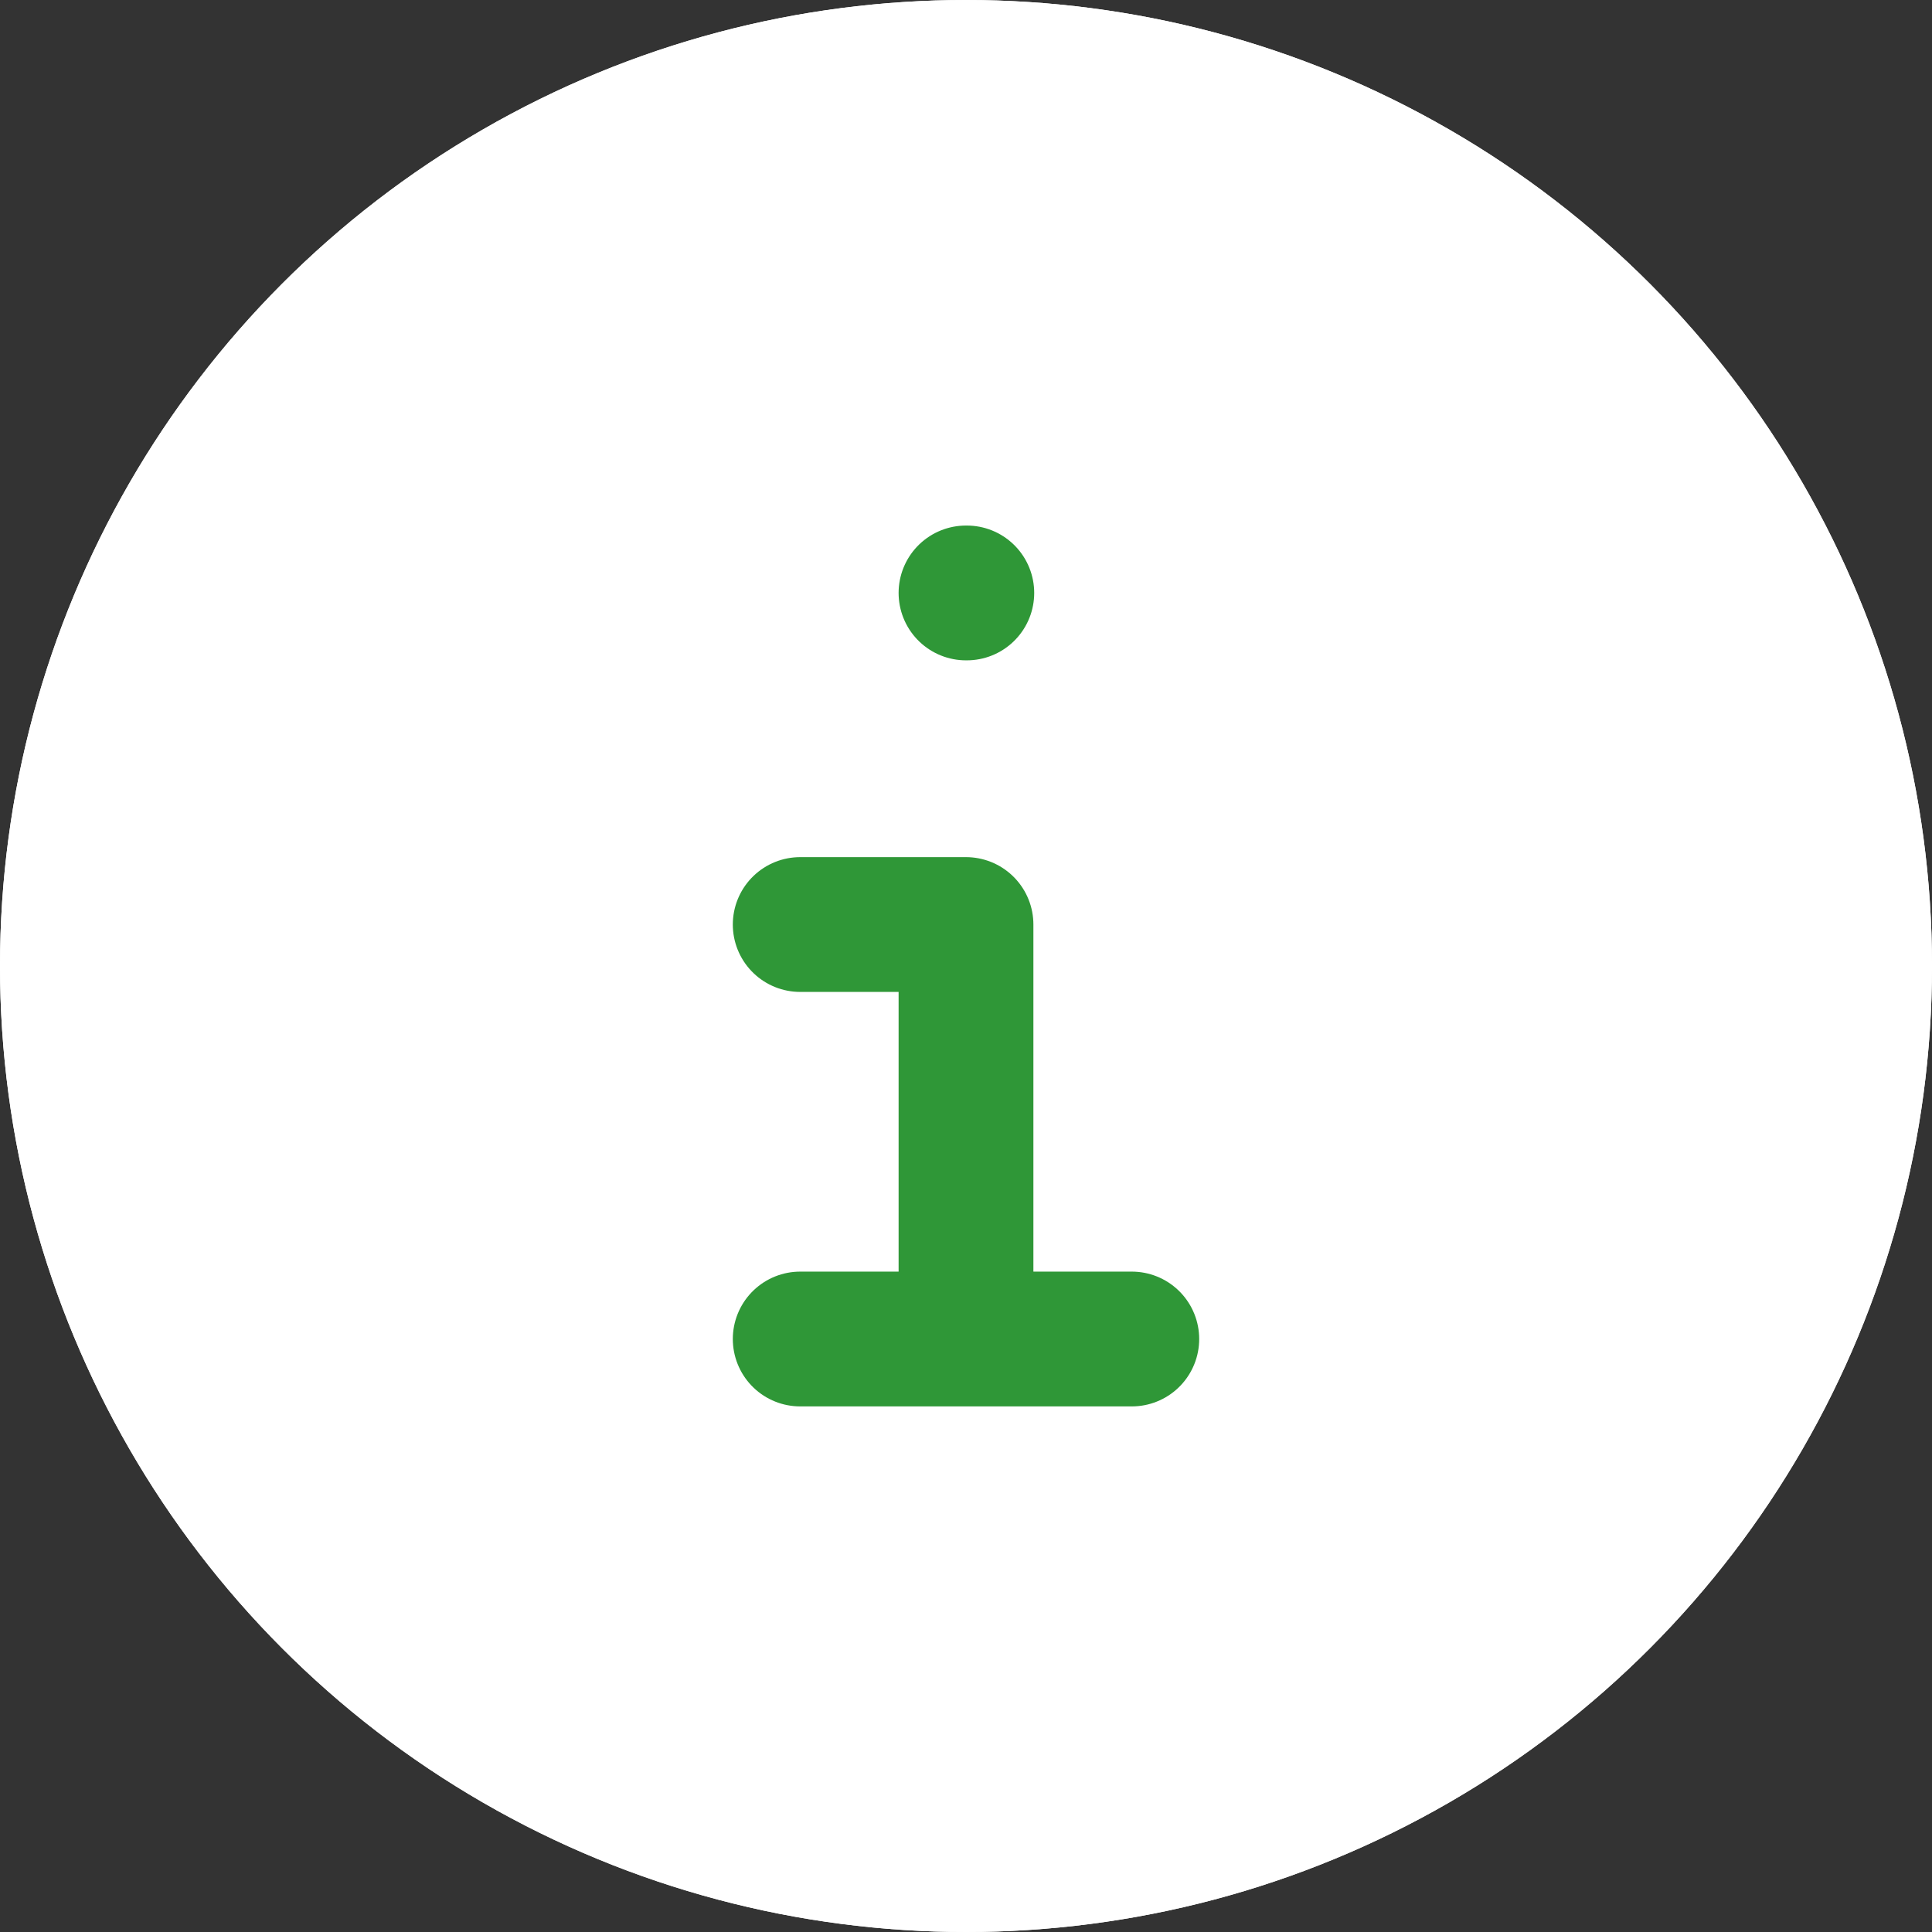
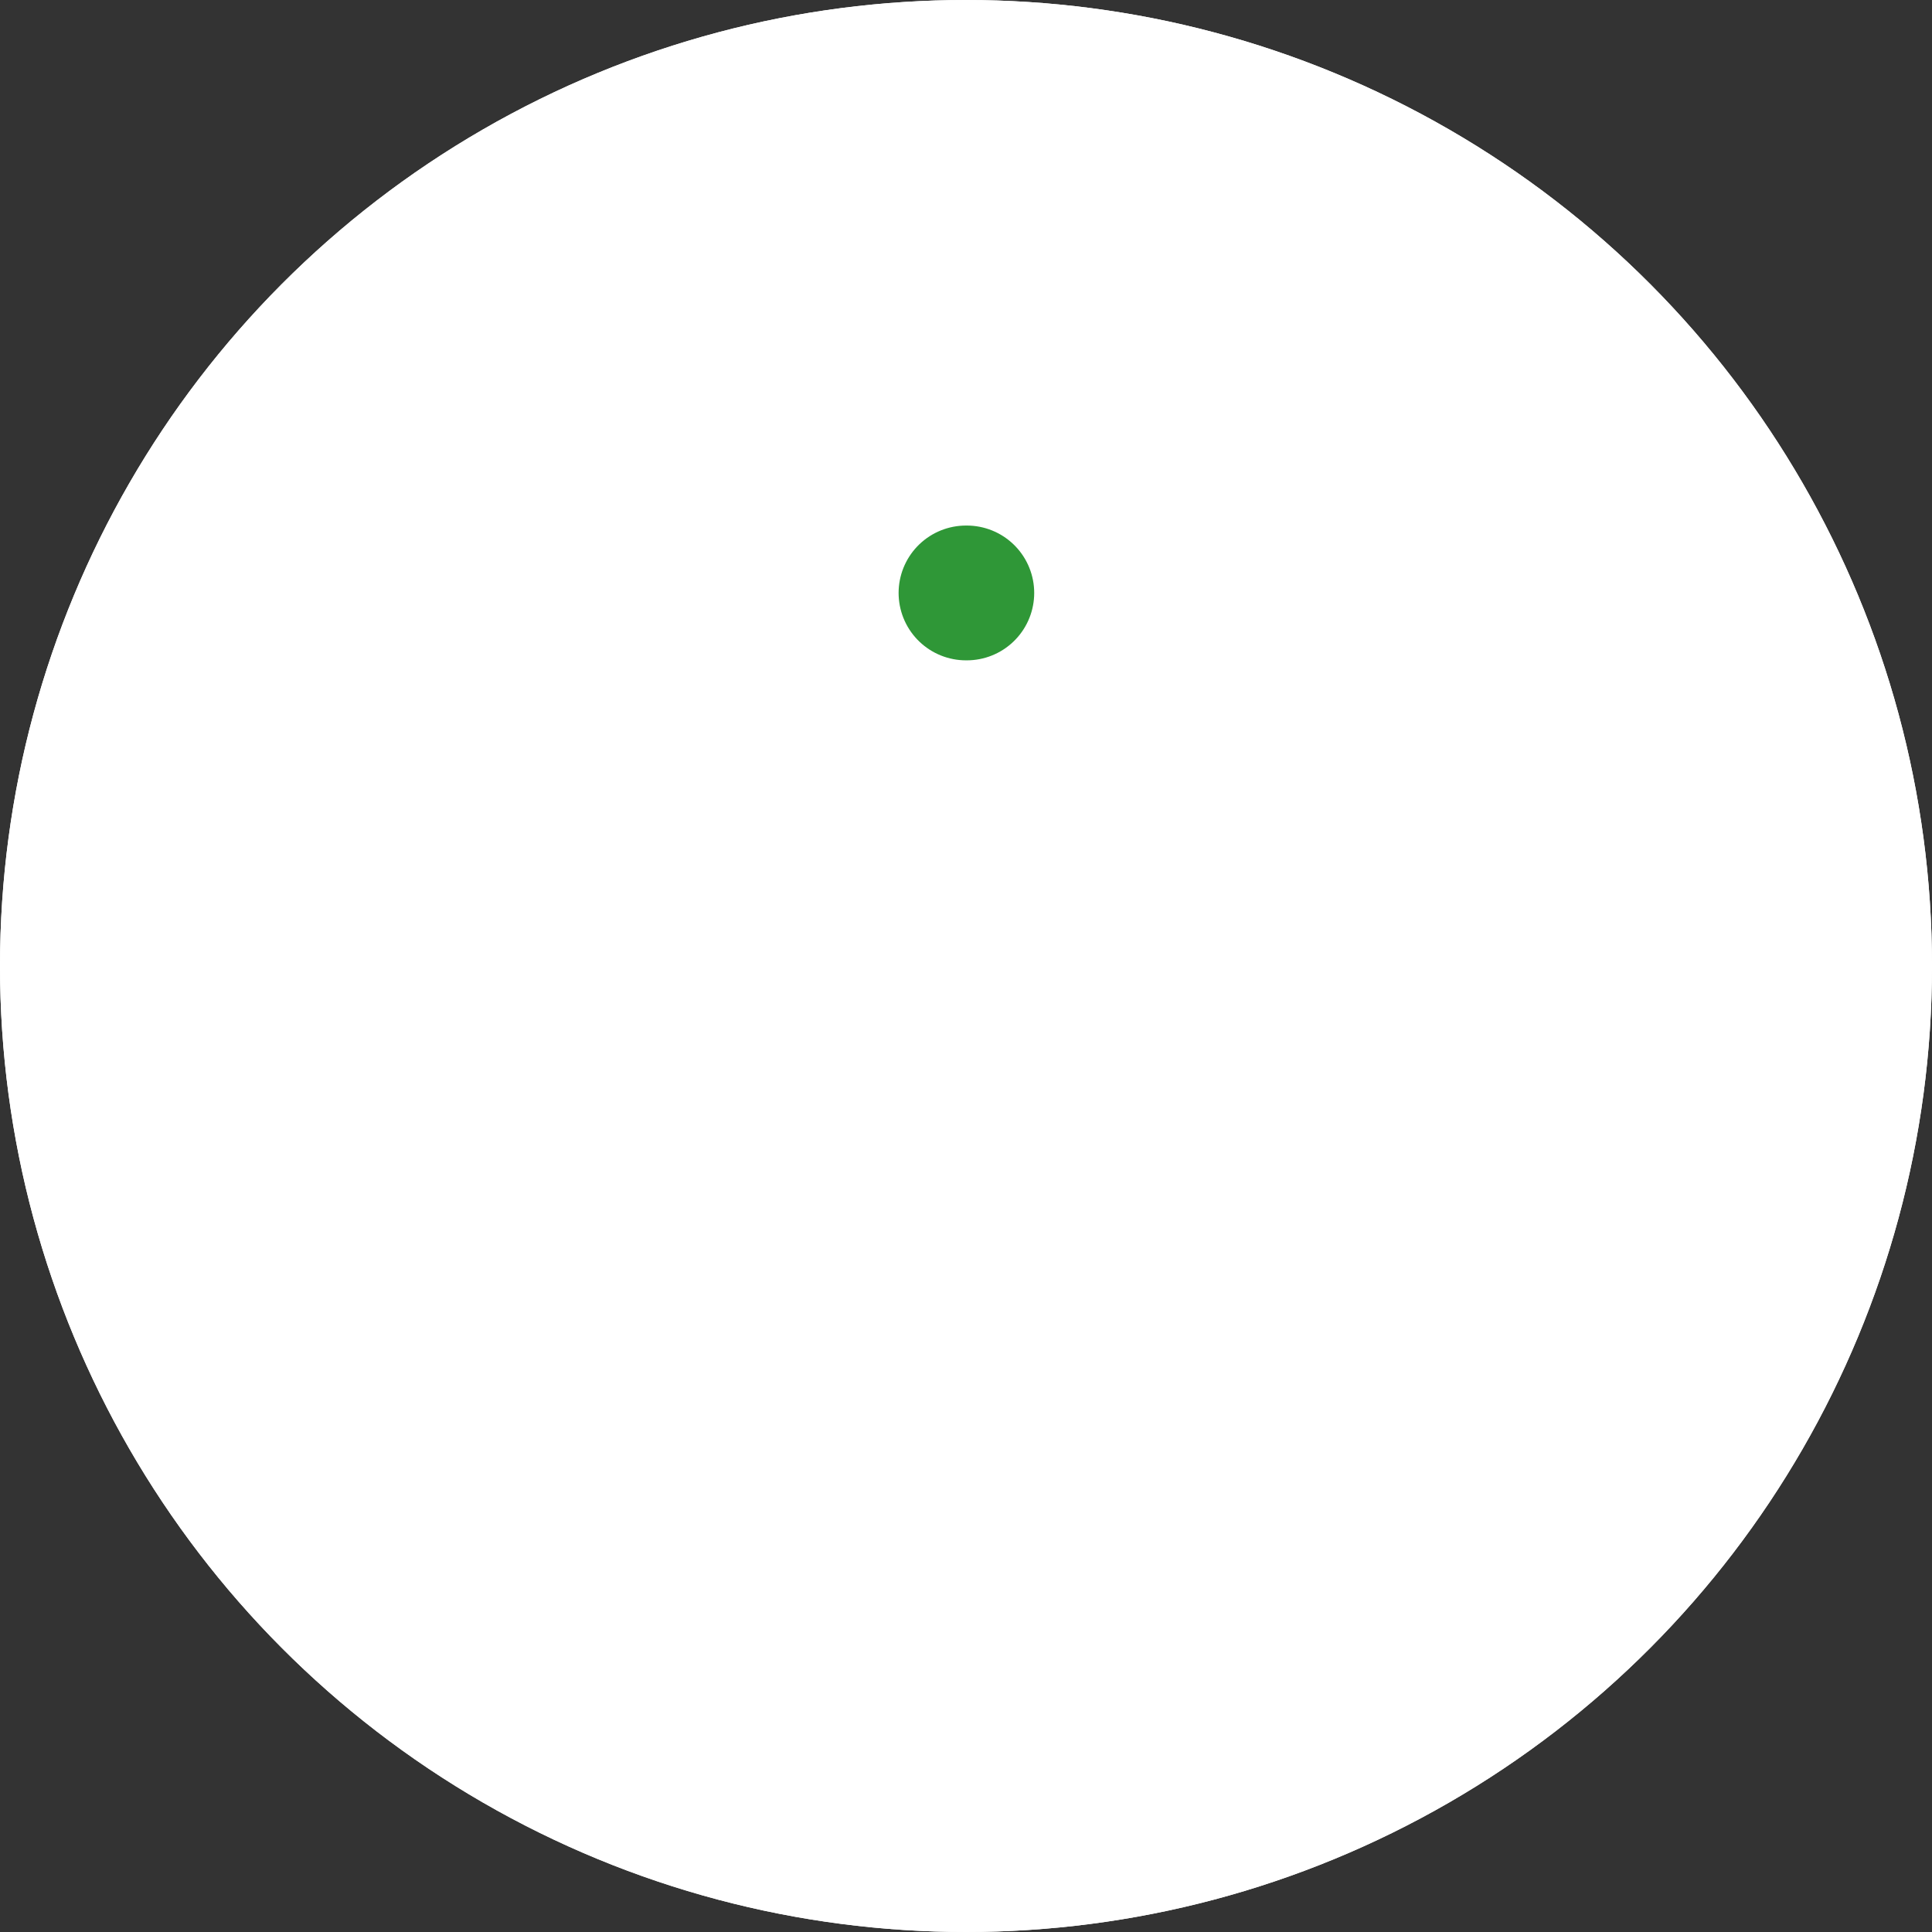
<svg xmlns="http://www.w3.org/2000/svg" width="43" height="43" viewBox="0 0 43 43">
  <rect x="0" y="0" width="43" height="43" fill="#333333" stroke="none" />
  <g id="Gruppe_657" data-name="Gruppe 657" transform="translate(-692 3706)">
    <g id="Gruppe_654" data-name="Gruppe 654" transform="translate(582.041 -3568.848)">
      <g id="email" transform="translate(110 -137)">
        <g id="Gruppe_444" data-name="Gruppe 444" transform="translate(0 0)">
          <circle id="bg" cx="21.5" cy="21.5" r="21.5" transform="translate(-0.041 -0.152)" fill="#fff" />
        </g>
        <g id="Gruppe_655" data-name="Gruppe 655">
          <circle id="bg-2" data-name="bg" cx="21.5" cy="21.5" r="21.5" transform="translate(-0.041 -0.152)" fill="#fff" />
        </g>
      </g>
    </g>
    <g id="Icon_akar-info" data-name="Icon akar-info" transform="translate(694.958 -3703.21)">
      <path id="Pfad_4887" data-name="Pfad 4887" d="M18,10.5h.018" transform="translate(0.542 -0.093)" fill="none" stroke="#2f9737" stroke-linecap="round" stroke-width="3" />
-       <path id="Pfad_4888" data-name="Pfad 4888" d="M15,16.5h3.69v9.225m-3.69,0h7.38" transform="translate(-0.148 1.287)" fill="none" stroke="#2f9737" stroke-linecap="round" stroke-linejoin="round" stroke-width="3" />
    </g>
  </g>
</svg>